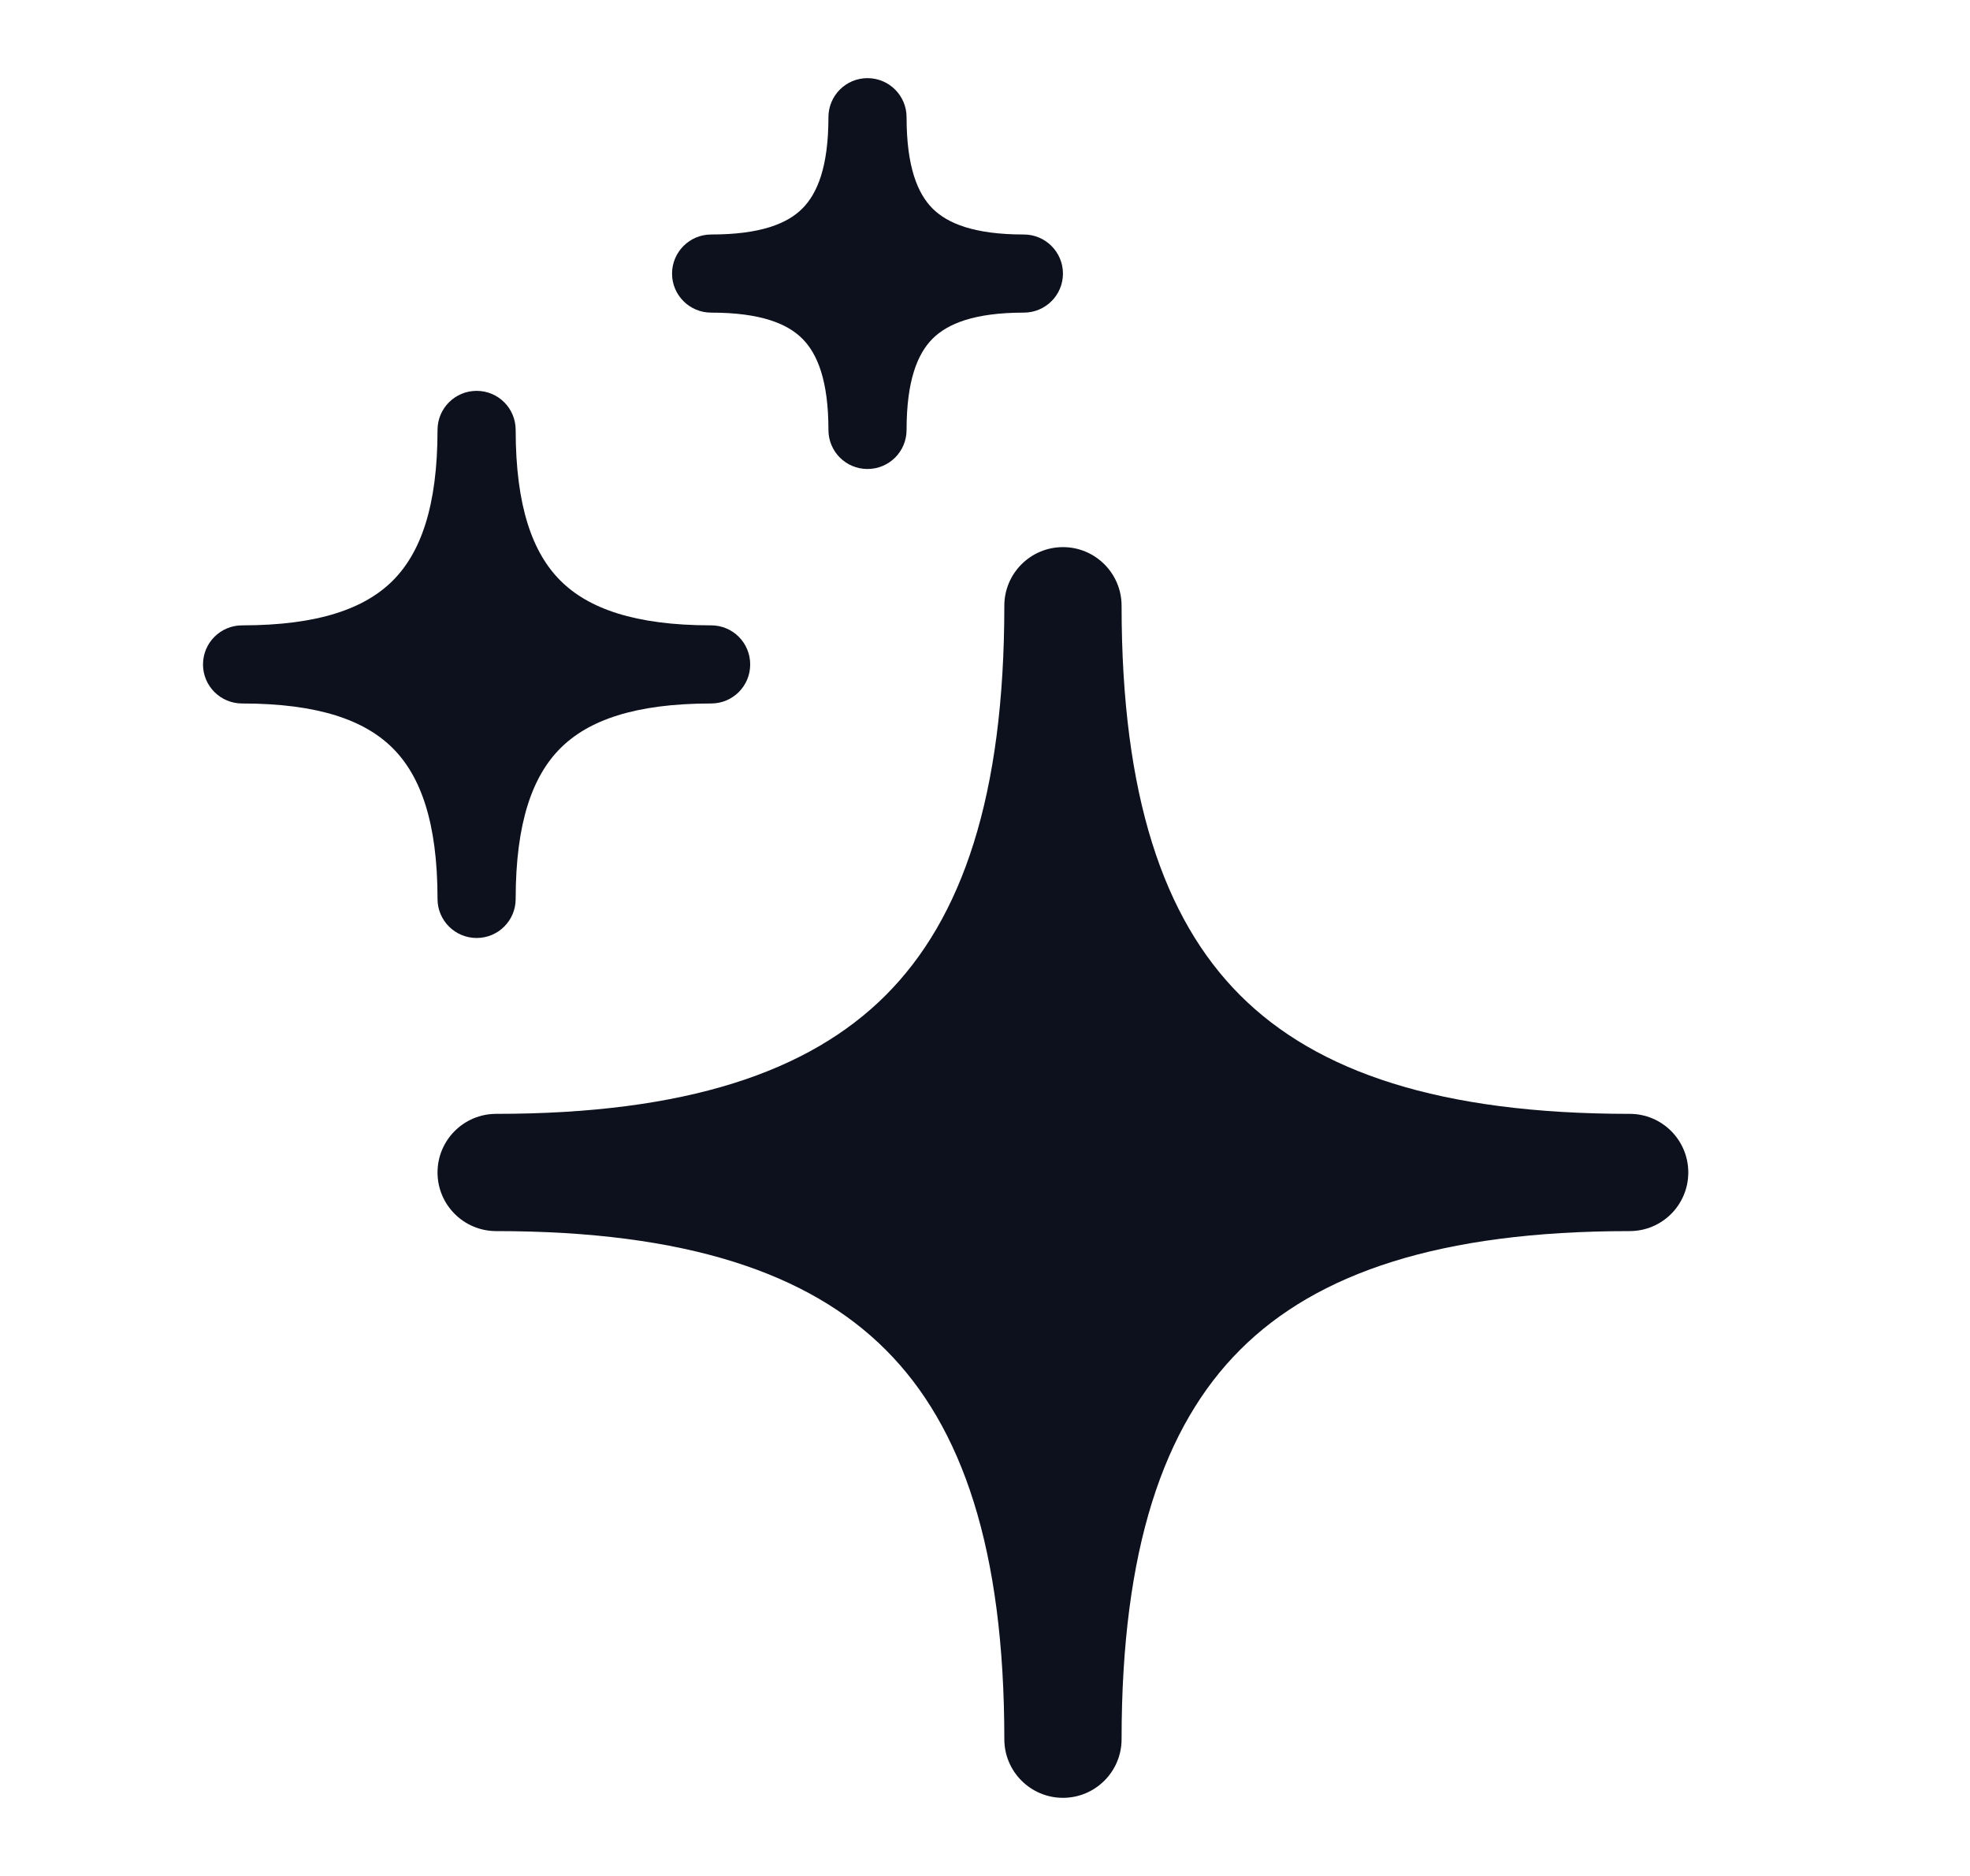
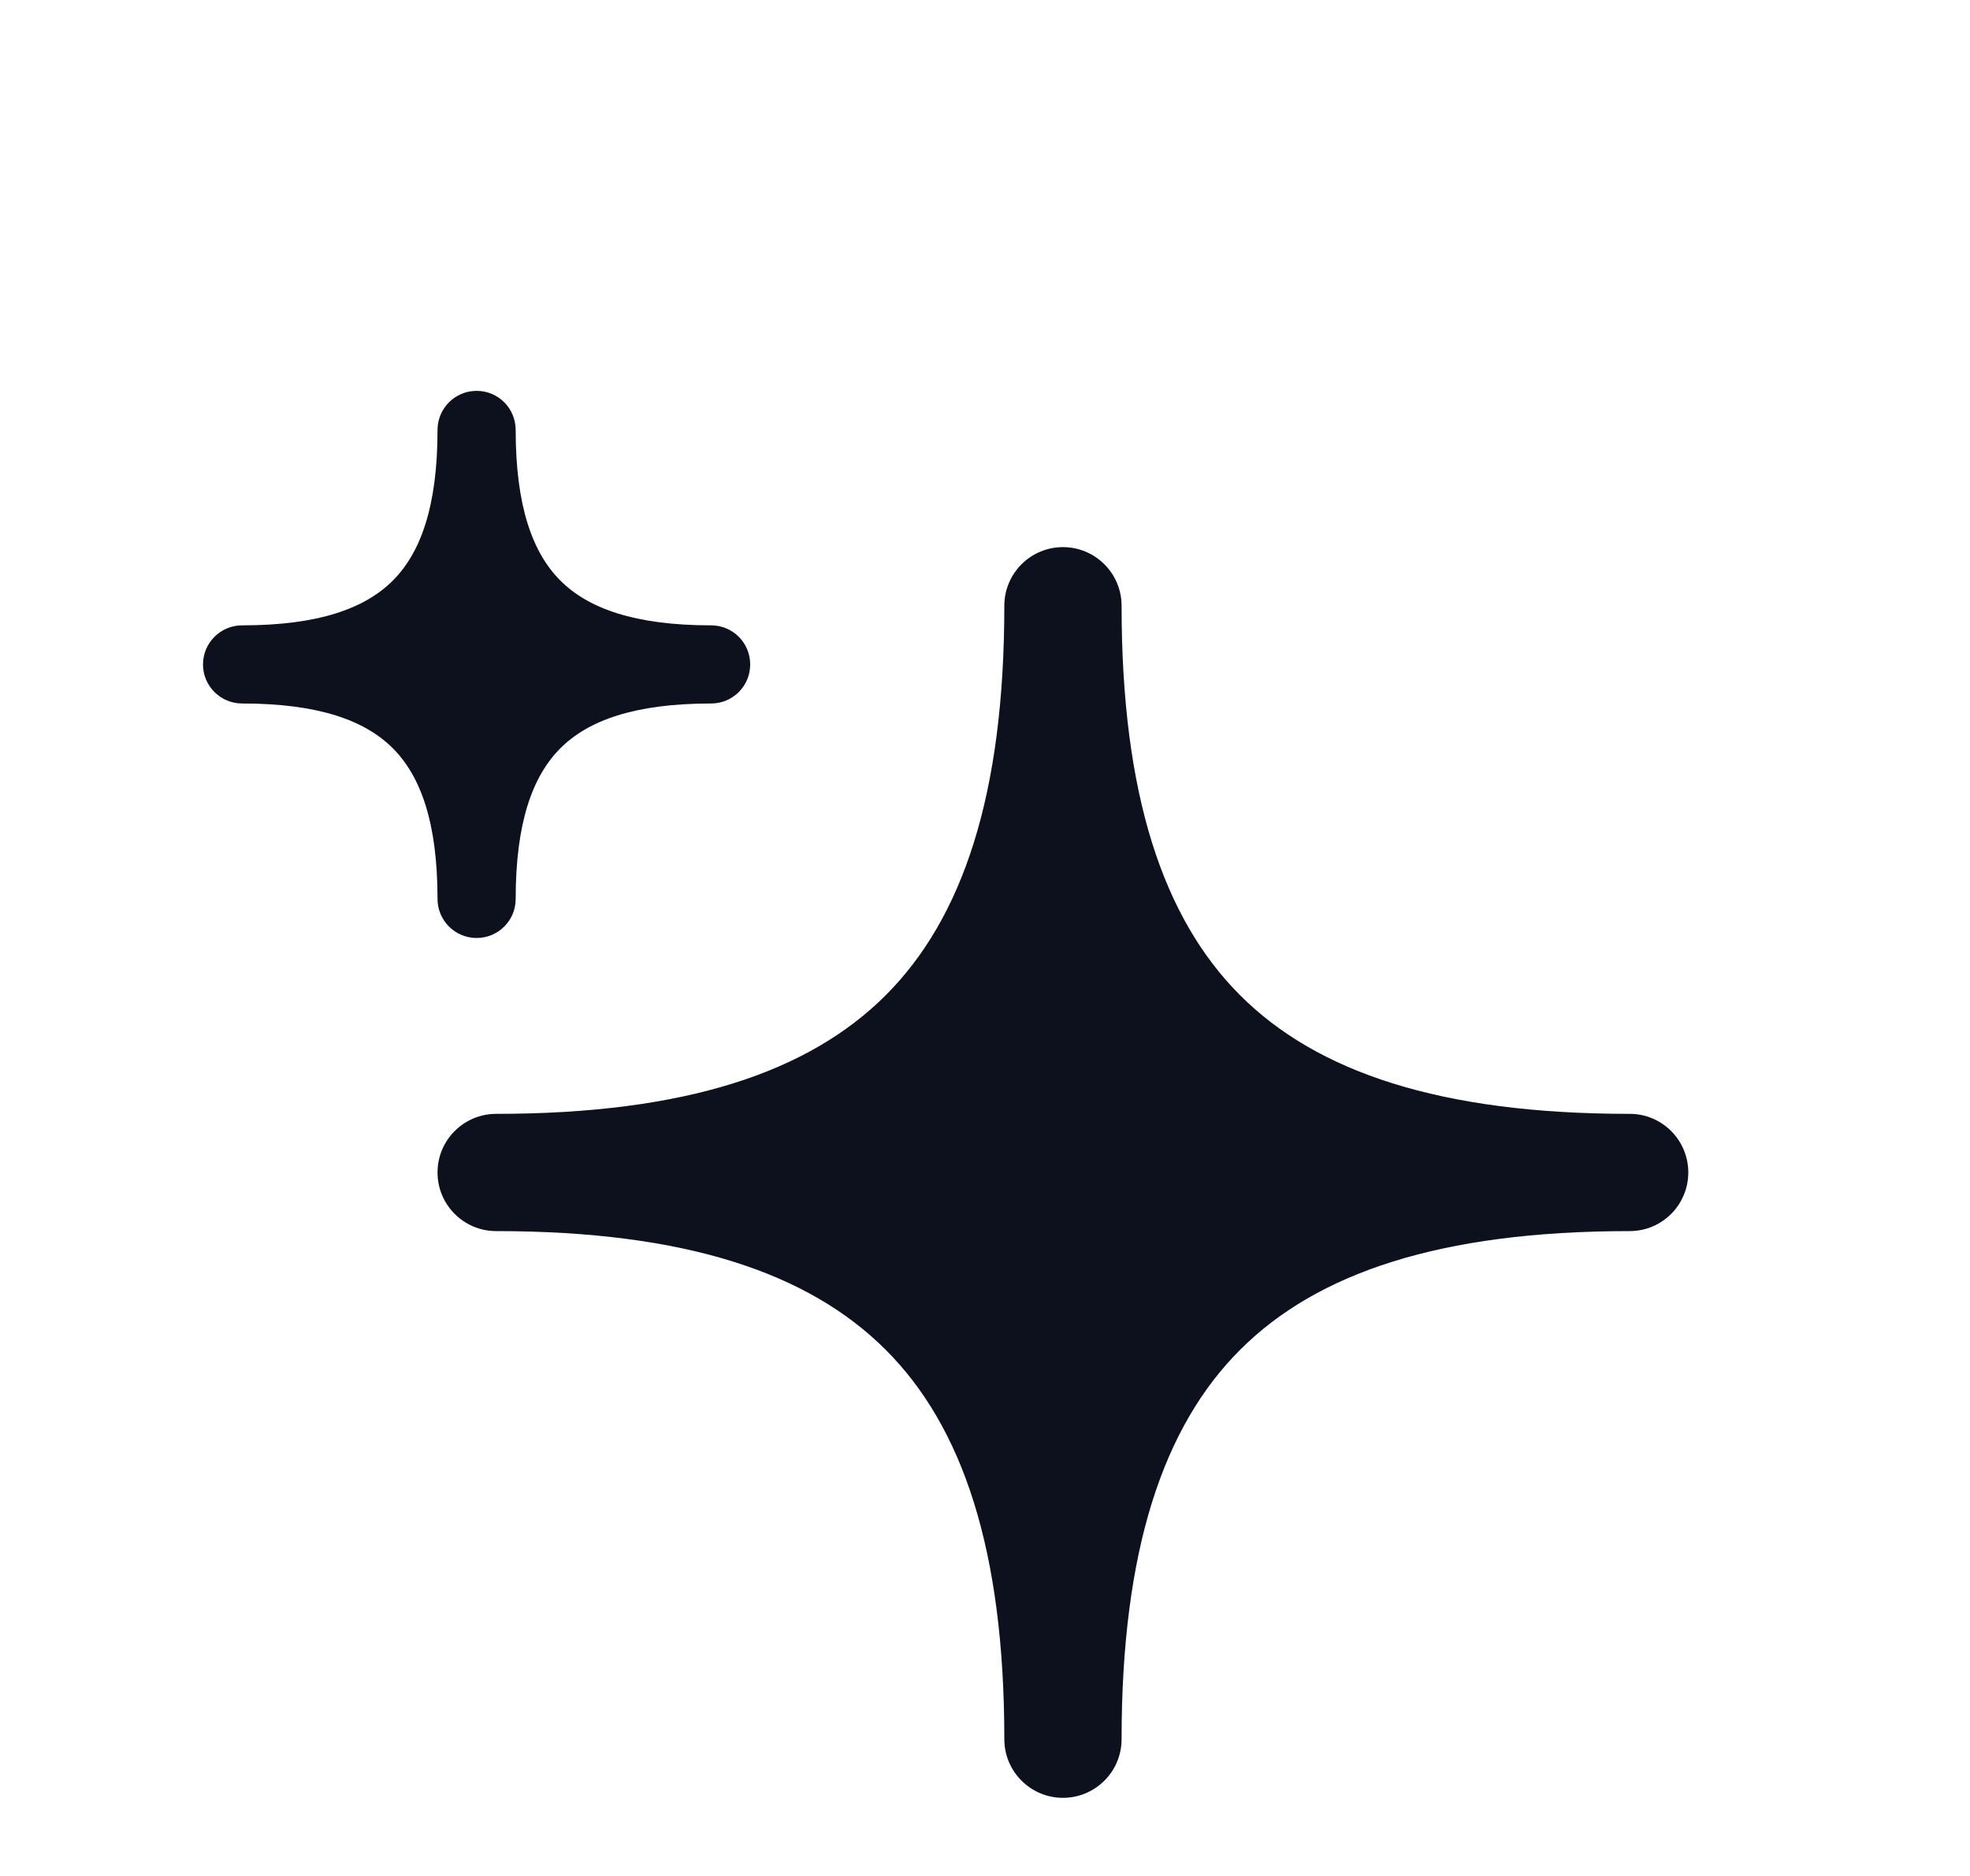
<svg xmlns="http://www.w3.org/2000/svg" width="21" height="20" viewBox="0 0 21 20" fill="none">
  <path d="M11.956 6.458C11.956 6.113 11.676 5.833 11.331 5.833C10.986 5.833 10.706 6.113 10.706 6.458C10.706 8.48 10.259 9.793 9.441 10.611C8.623 11.429 7.311 11.875 5.289 11.875C4.944 11.875 4.664 12.155 4.664 12.5C4.664 12.845 4.944 13.125 5.289 13.125C7.311 13.125 8.623 13.572 9.441 14.39C10.259 15.207 10.706 16.52 10.706 18.542C10.706 18.887 10.986 19.167 11.331 19.167C11.676 19.167 11.956 18.887 11.956 18.542C11.956 16.52 12.402 15.207 13.22 14.39C14.038 13.572 15.351 13.125 17.372 13.125C17.718 13.125 17.997 12.845 17.997 12.5C17.997 12.155 17.718 11.875 17.372 11.875C15.351 11.875 14.038 11.429 13.22 10.611C12.402 9.793 11.956 8.48 11.956 6.458Z" fill="#0C111D" />
  <path d="M5.497 4.584C5.497 4.353 5.311 4.167 5.081 4.167C4.851 4.167 4.664 4.353 4.664 4.584C4.664 5.401 4.483 5.894 4.187 6.19C3.891 6.486 3.398 6.667 2.581 6.667C2.351 6.667 2.164 6.853 2.164 7.084C2.164 7.314 2.351 7.5 2.581 7.5C3.398 7.5 3.891 7.681 4.187 7.977C4.483 8.273 4.664 8.766 4.664 9.584C4.664 9.814 4.851 10 5.081 10C5.311 10 5.497 9.814 5.497 9.584C5.497 8.766 5.678 8.273 5.974 7.977C6.27 7.681 6.764 7.5 7.581 7.5C7.811 7.5 7.997 7.314 7.997 7.084C7.997 6.853 7.811 6.667 7.581 6.667C6.764 6.667 6.27 6.486 5.974 6.19C5.678 5.894 5.497 5.401 5.497 4.584Z" fill="#0C111D" />
-   <path d="M9.664 1.25C9.664 1.02 9.478 0.833 9.247 0.833C9.017 0.833 8.831 1.02 8.831 1.25C8.831 1.778 8.713 2.063 8.553 2.223C8.394 2.383 8.109 2.5 7.581 2.5C7.351 2.5 7.164 2.687 7.164 2.917C7.164 3.147 7.351 3.333 7.581 3.333C8.109 3.333 8.394 3.451 8.553 3.611C8.713 3.771 8.831 4.056 8.831 4.583C8.831 4.814 9.017 5 9.247 5C9.478 5 9.664 4.814 9.664 4.583C9.664 4.056 9.781 3.771 9.941 3.611C10.101 3.451 10.386 3.333 10.914 3.333C11.144 3.333 11.331 3.147 11.331 2.917C11.331 2.687 11.144 2.5 10.914 2.5C10.386 2.5 10.101 2.383 9.941 2.223C9.781 2.063 9.664 1.778 9.664 1.25Z" fill="#0C111D" />
</svg>